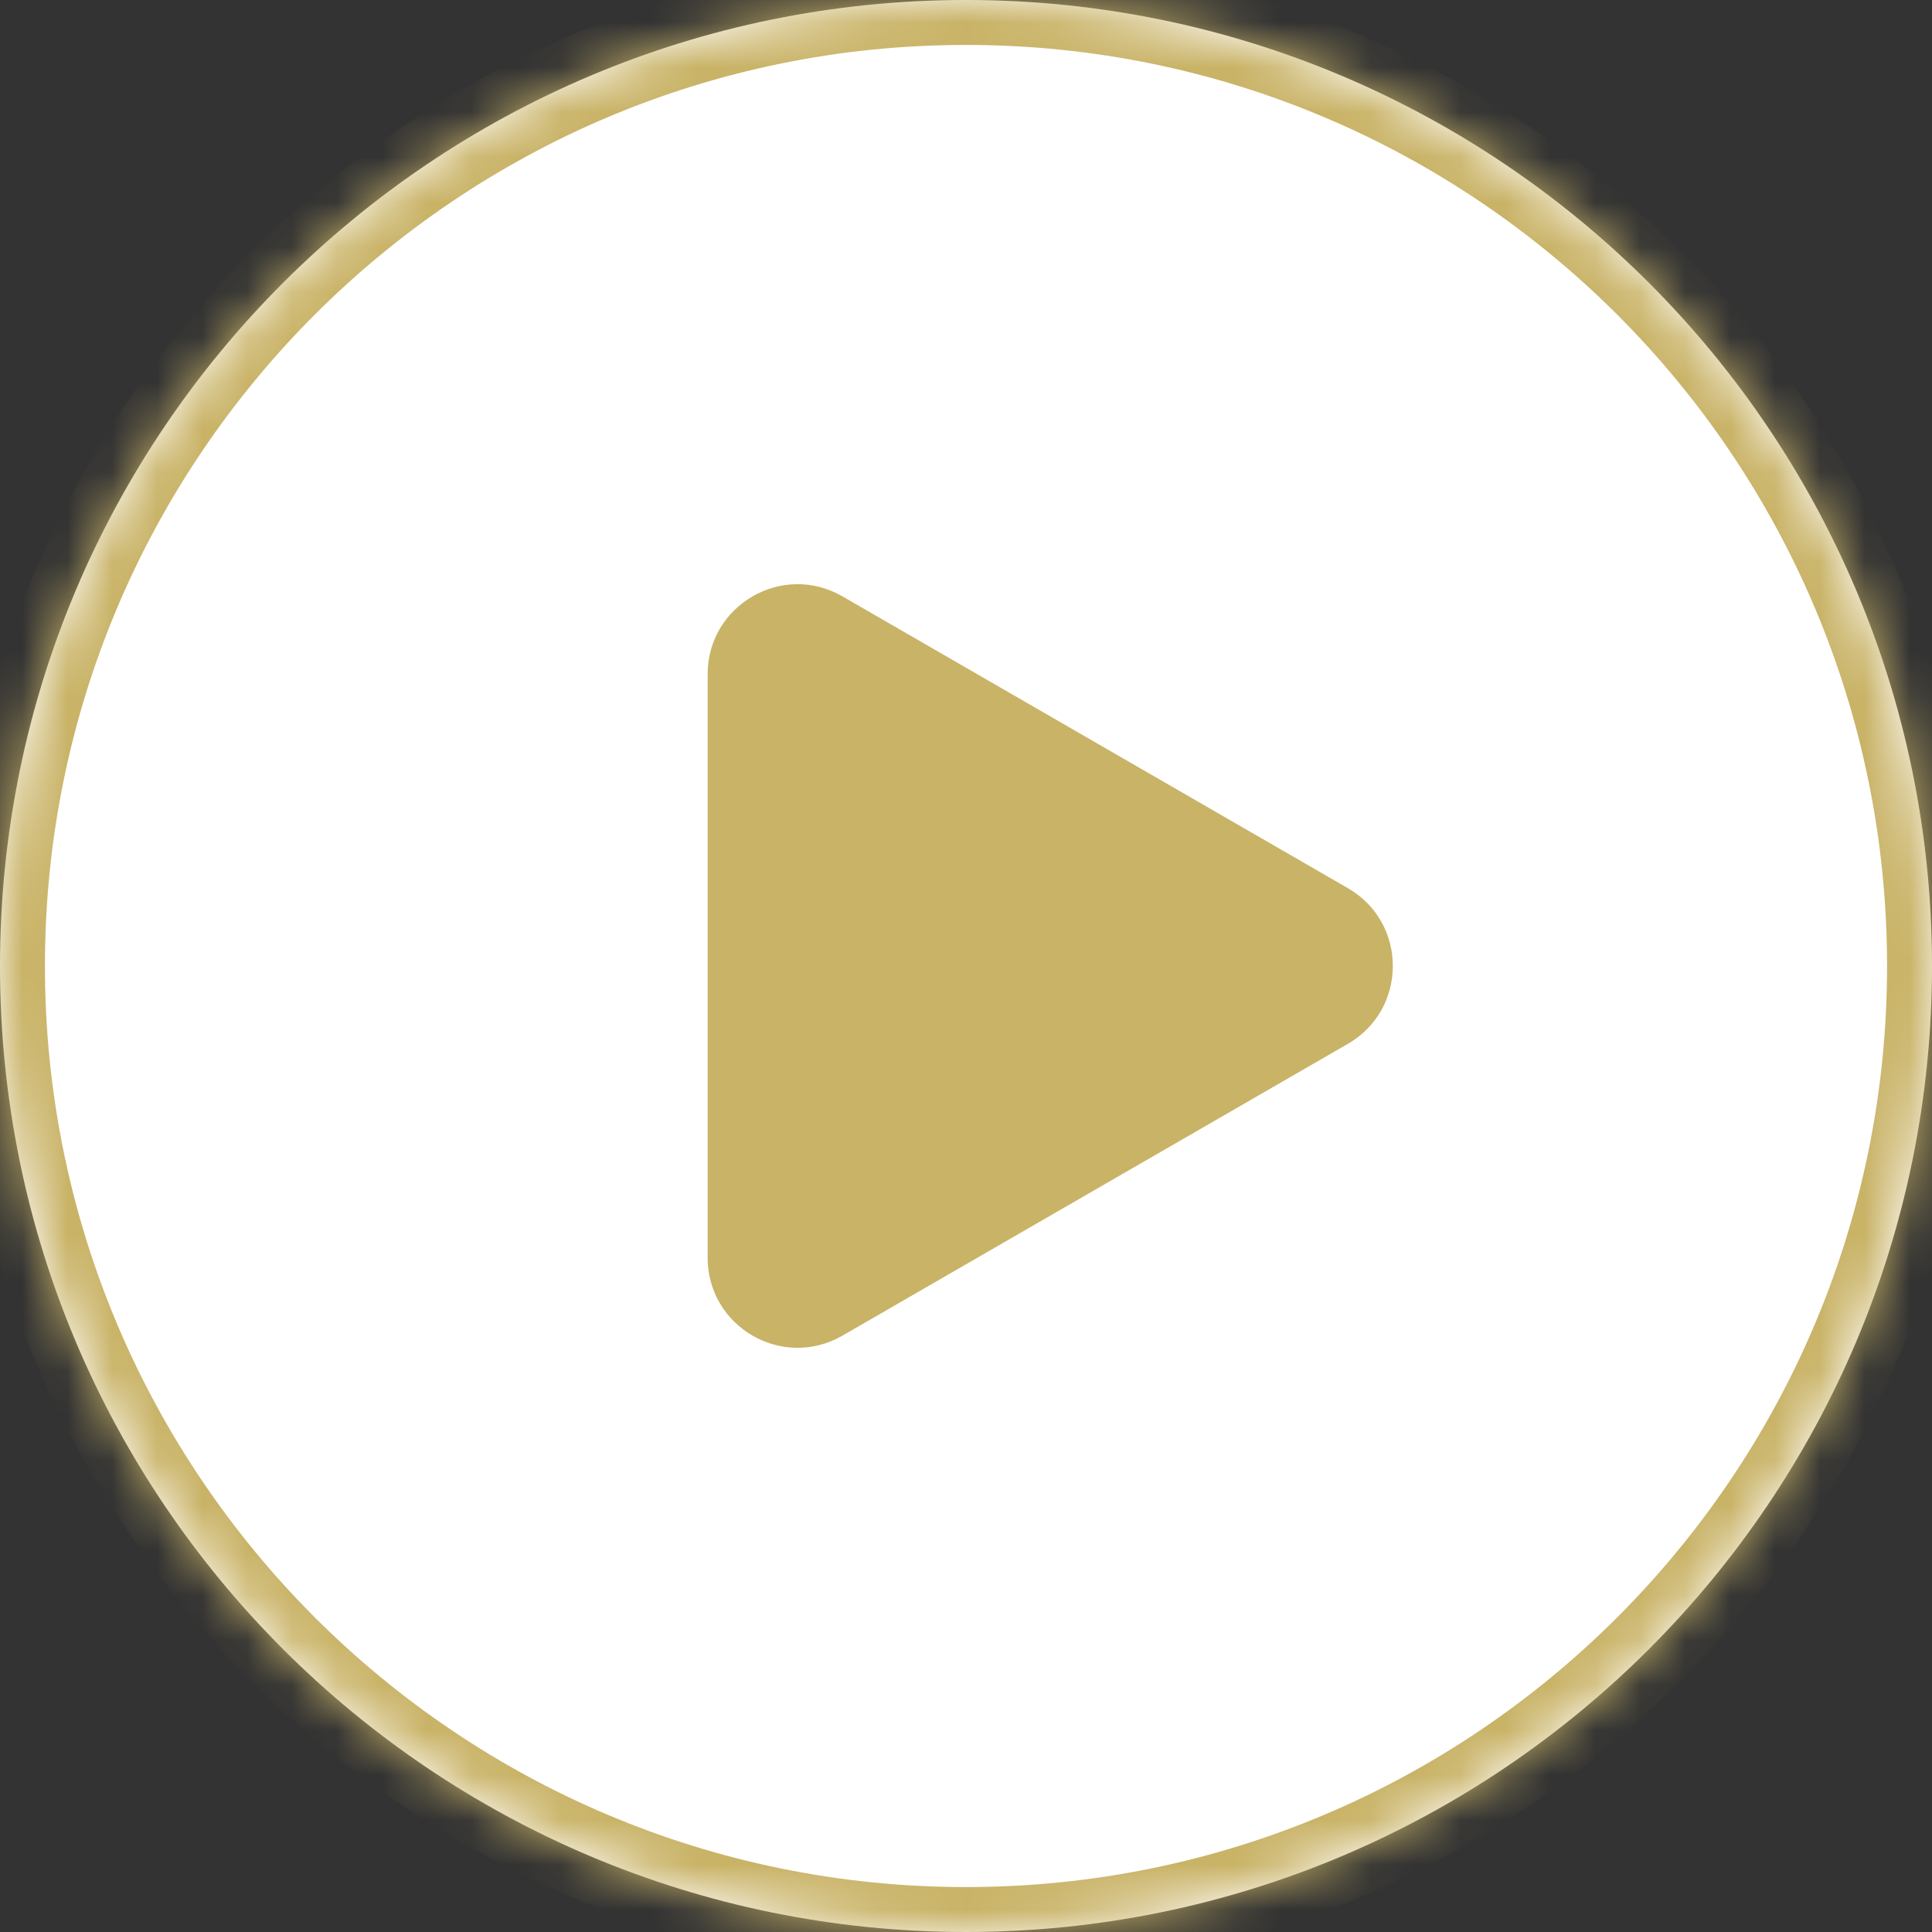
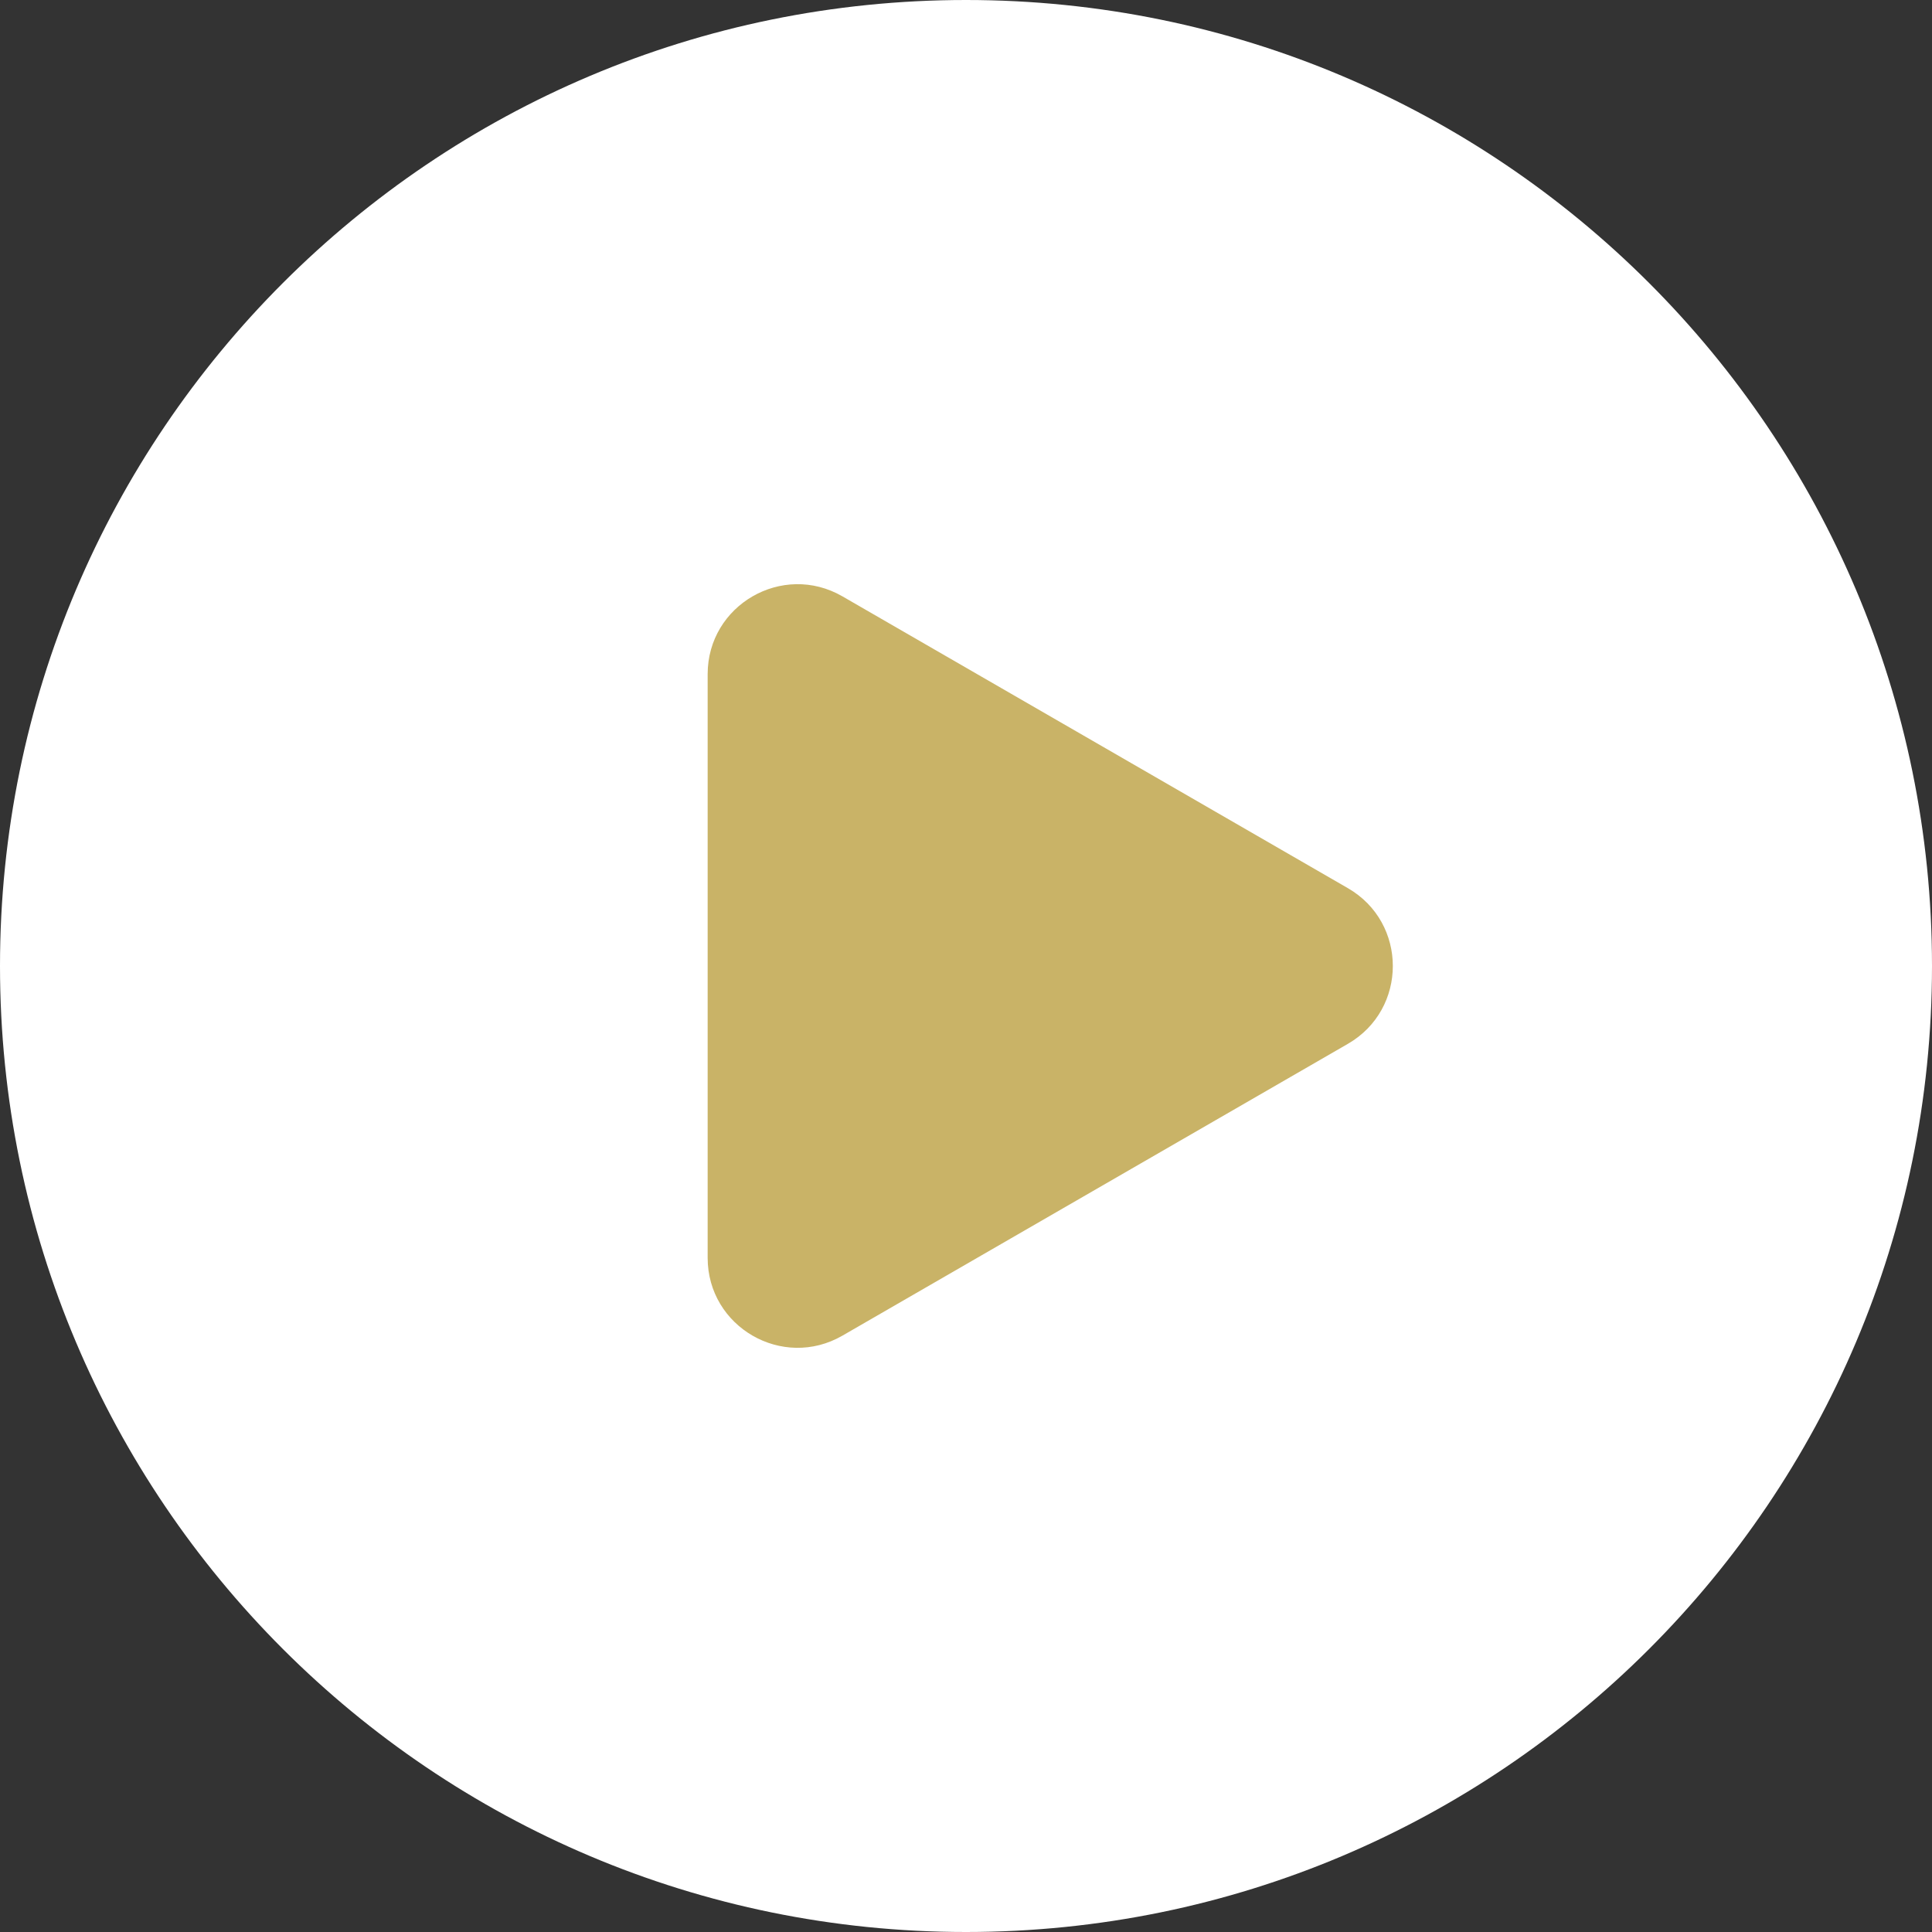
<svg xmlns="http://www.w3.org/2000/svg" width="43" height="43" viewBox="0 0 43 43" fill="none">
  <rect x="0" y="0" width="43" height="43" fill="#333333" stroke="none" />
  <mask id="path-1-inside-1_260_1339" fill="white">
    <path d="M43 21.5C43 33.374 33.374 43 21.5 43C9.626 43 0 33.374 0 21.5C0 9.626 9.626 0 21.5 0C33.374 0 43 9.626 43 21.5Z" />
  </mask>
  <path d="M43 21.5C43 33.374 33.374 43 21.5 43C9.626 43 0 33.374 0 21.5C0 9.626 9.626 0 21.5 0C33.374 0 43 9.626 43 21.5Z" fill="white" />
-   <path d="M42 21.5C42 32.822 32.822 42 21.5 42V44C33.926 44 44 33.926 44 21.5H42ZM21.5 42C10.178 42 1 32.822 1 21.5H-1C-1 33.926 9.074 44 21.5 44V42ZM1 21.5C1 10.178 10.178 1 21.5 1V-1C9.074 -1 -1 9.074 -1 21.5H1ZM21.5 1C32.822 1 42 10.178 42 21.5H44C44 9.074 33.926 -1 21.5 -1V1Z" fill="#C9B367" mask="url(#path-1-inside-1_260_1339)" />
  <path d="M30 19.768C31.333 20.538 31.333 22.462 30 23.232L18.75 29.727C17.417 30.497 15.75 29.535 15.75 27.995L15.75 15.005C15.75 13.465 17.417 12.503 18.75 13.273L30 19.768Z" fill="#C9B367" />
</svg>